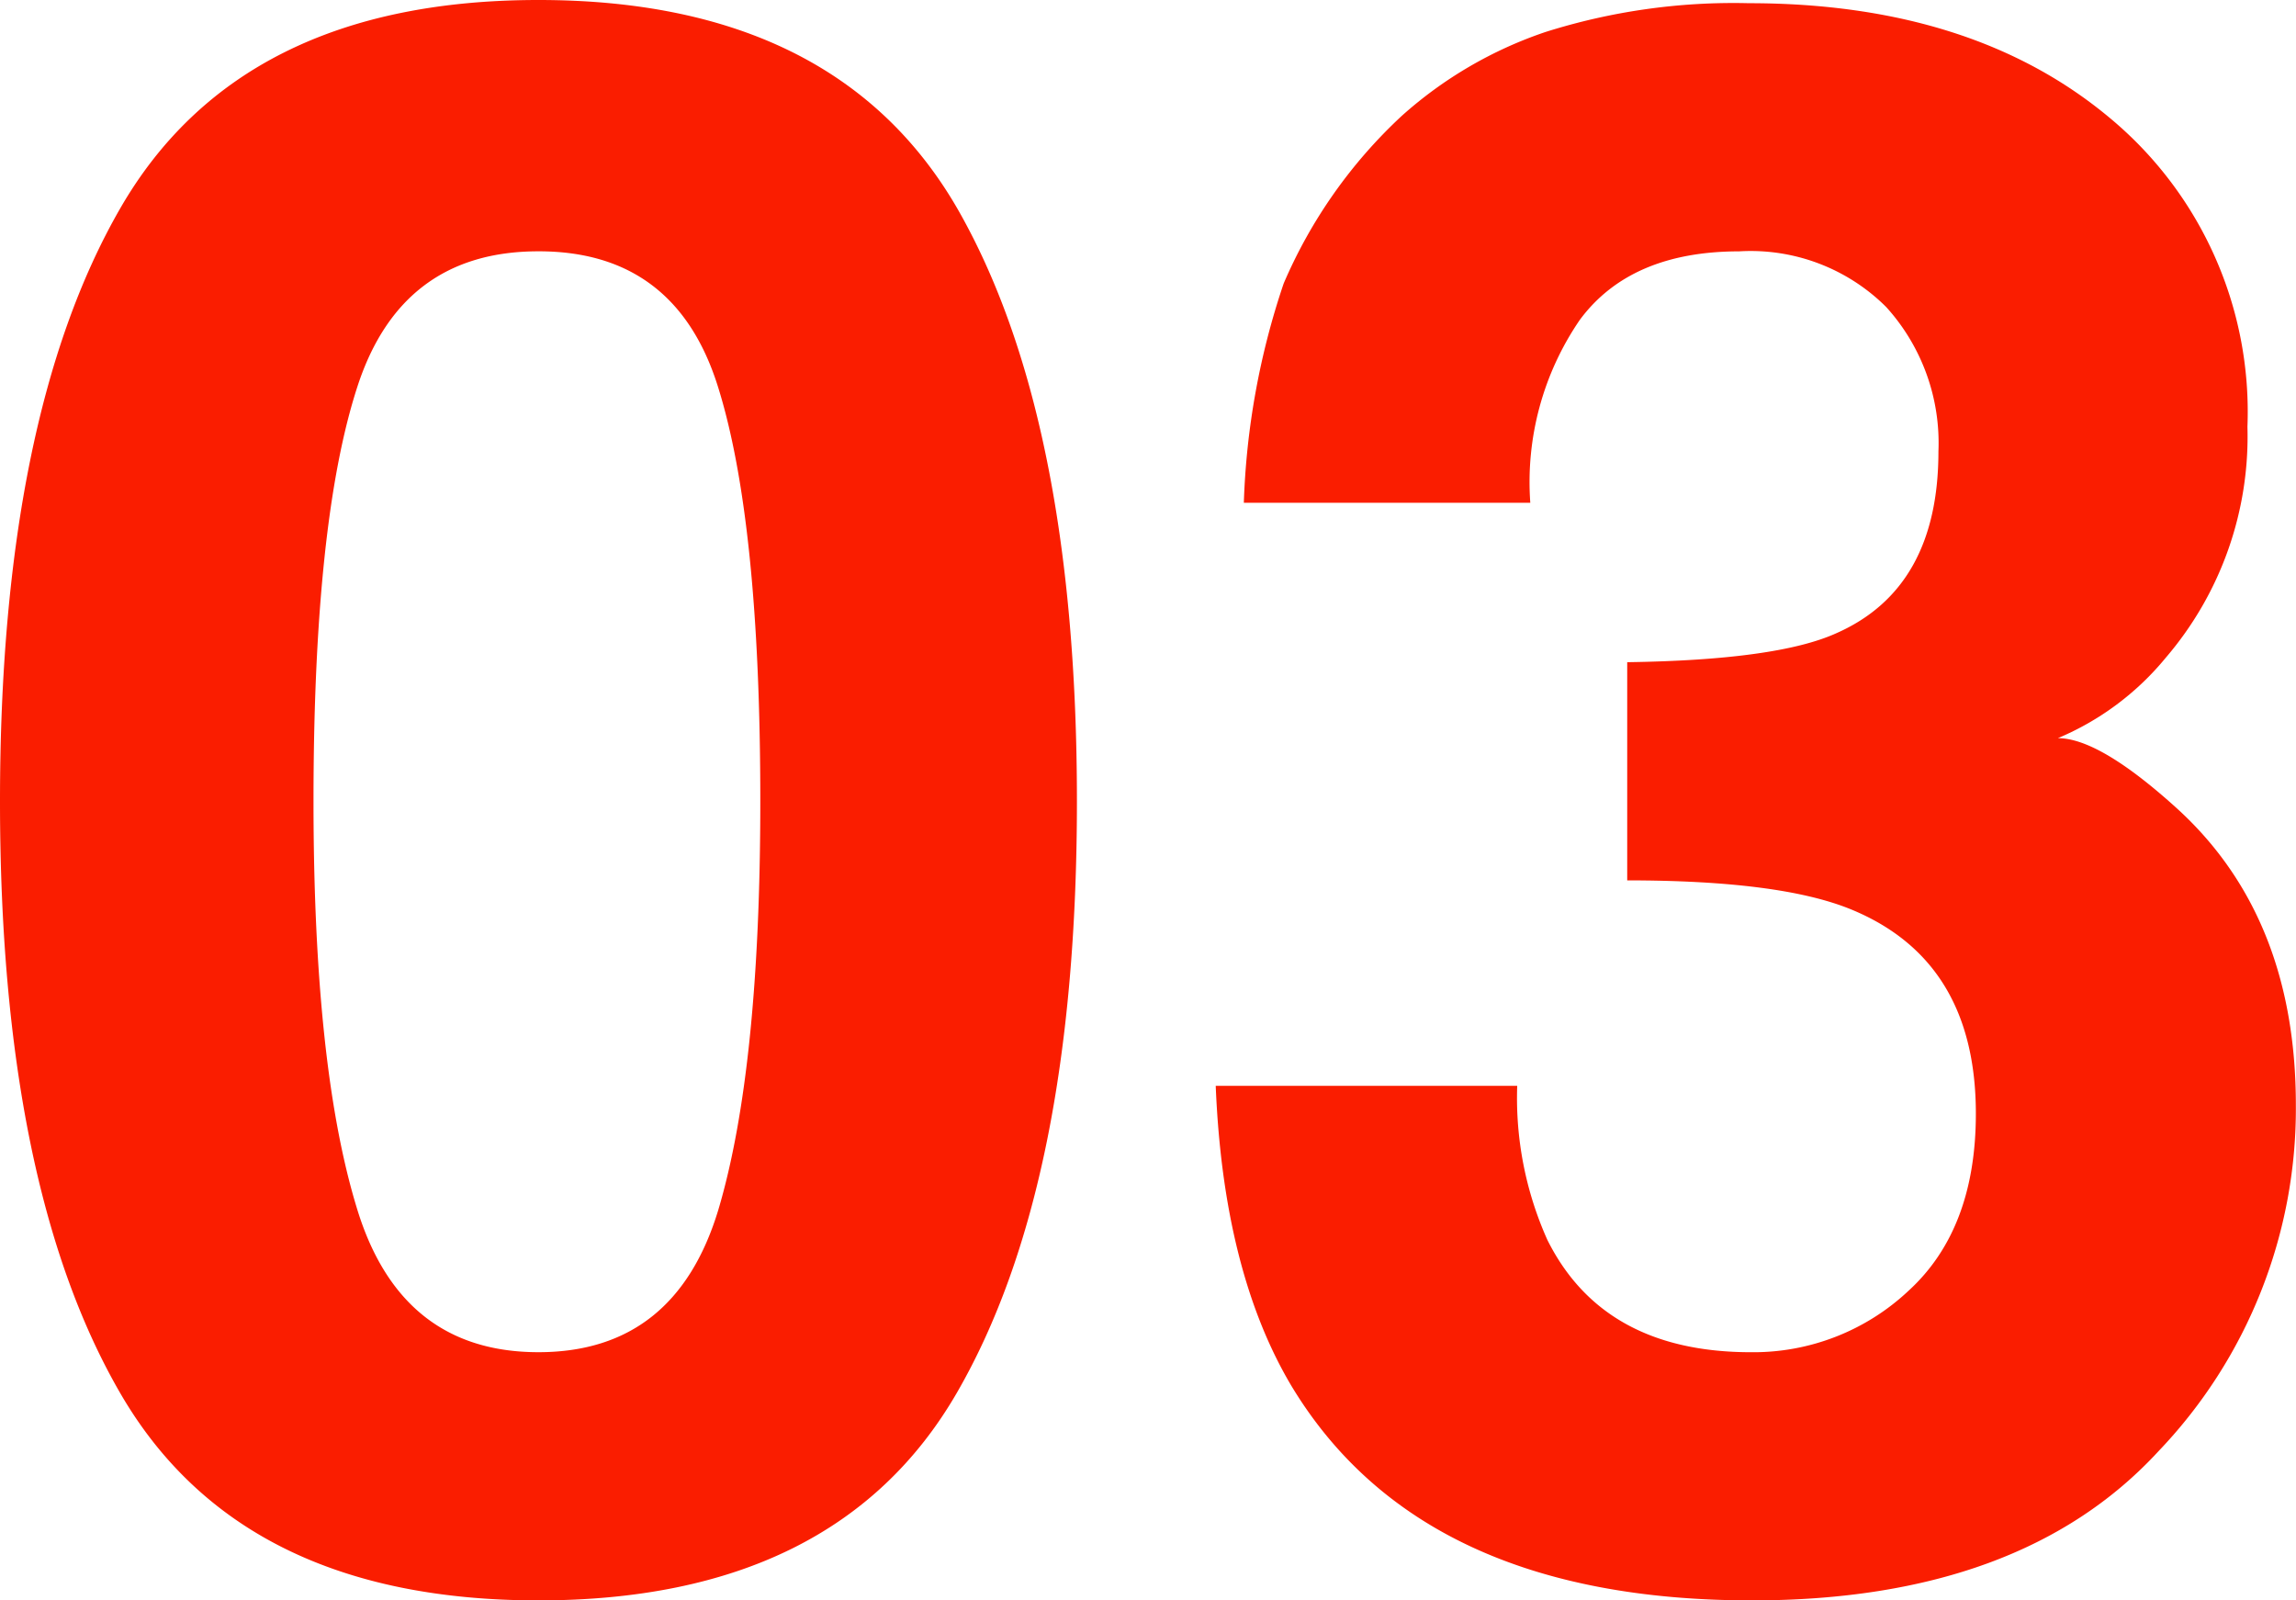
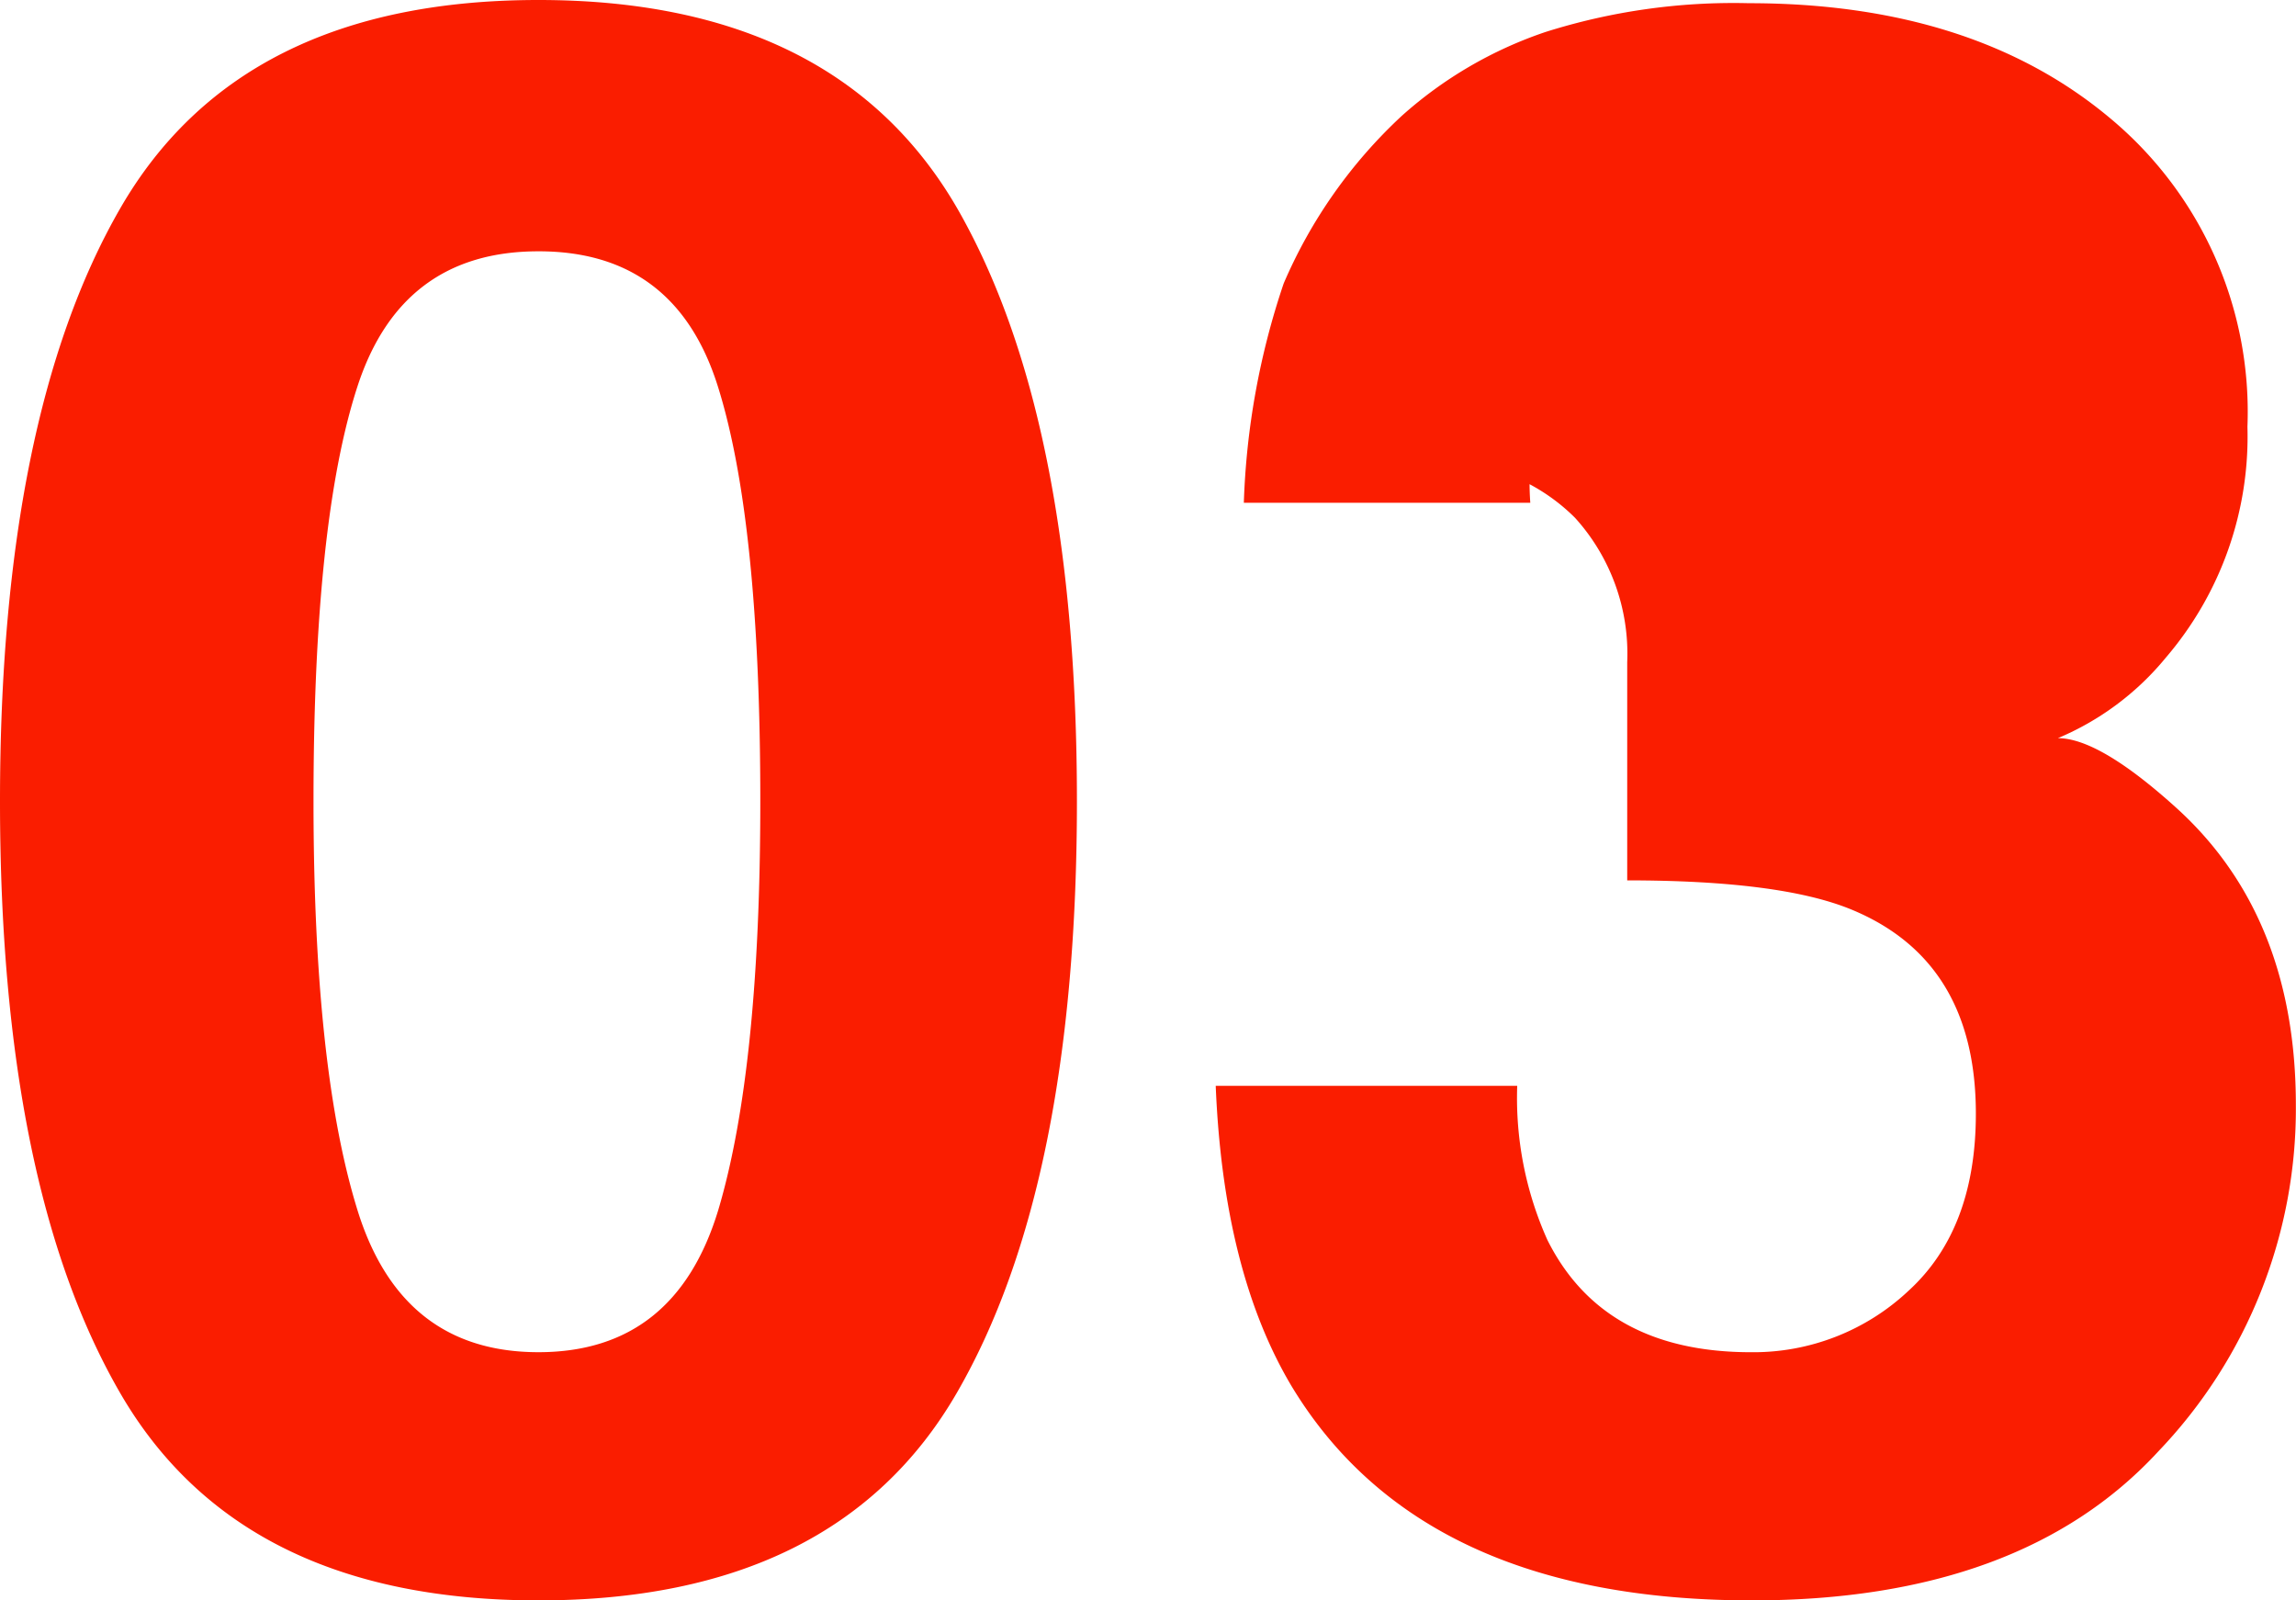
<svg xmlns="http://www.w3.org/2000/svg" width="99" height="69" viewBox="0 0 99 69">
-   <path id="nam_3-2" d="M24.811,32.643q-12.863,0-18.04-8.948T1.594-1.811q0-16.558,5.178-25.552t18.04-8.994q12.863,0,18.063,8.994,5.154,8.994,5.154,25.552T42.851,23.695Q37.674,32.643,24.811,32.643Zm7.755-16.835q1.811-6.088,1.811-17.619,0-12.084-1.834-17.9t-7.731-5.811q-5.9,0-7.8,5.811t-1.9,17.9q0,11.531,1.9,17.642t7.8,6.111Q30.709,21.942,32.566,15.808ZM69.714-22.567a12.37,12.37,0,0,0-2.136,7.887H55.226a32.79,32.79,0,0,1,1.718-9.455,21.281,21.281,0,0,1,5.108-7.241,17.822,17.822,0,0,1,6.176-3.6A26.894,26.894,0,0,1,77-36.219q9.659,0,15.579,4.958A16.466,16.466,0,0,1,98.5-17.954a14.65,14.65,0,0,1-3.529,9.963,12.046,12.046,0,0,1-4.644,3.459q1.811,0,5.2,3.09,5.061,4.658,5.061,12.73a21.362,21.362,0,0,1-5.921,14.921q-5.92,6.434-17.529,6.434-14.3,0-19.874-9.271-2.925-4.935-3.25-12.914h13a14.949,14.949,0,0,0,1.3,6.642q2.415,4.843,8.776,4.843a9.761,9.761,0,0,0,6.8-2.652q2.9-2.652,2.9-7.633,0-6.6-5.386-8.809Q78.351,1.6,71.757,1.6V-7.807q6.454-.092,9.008-1.245,4.411-1.937,4.411-7.841a8.728,8.728,0,0,0-2.252-6.227,8.272,8.272,0,0,0-6.338-2.4Q71.9-25.519,69.714-22.567Z" transform="translate(-1.594 36.357)" fill="#fa1d00" />
+   <path id="nam_3-2" d="M24.811,32.643q-12.863,0-18.04-8.948T1.594-1.811q0-16.558,5.178-25.552t18.04-8.994q12.863,0,18.063,8.994,5.154,8.994,5.154,25.552T42.851,23.695Q37.674,32.643,24.811,32.643Zm7.755-16.835q1.811-6.088,1.811-17.619,0-12.084-1.834-17.9t-7.731-5.811q-5.9,0-7.8,5.811t-1.9,17.9q0,11.531,1.9,17.642t7.8,6.111Q30.709,21.942,32.566,15.808ZM69.714-22.567a12.37,12.37,0,0,0-2.136,7.887H55.226a32.79,32.79,0,0,1,1.718-9.455,21.281,21.281,0,0,1,5.108-7.241,17.822,17.822,0,0,1,6.176-3.6A26.894,26.894,0,0,1,77-36.219q9.659,0,15.579,4.958A16.466,16.466,0,0,1,98.5-17.954a14.65,14.65,0,0,1-3.529,9.963,12.046,12.046,0,0,1-4.644,3.459q1.811,0,5.2,3.09,5.061,4.658,5.061,12.73a21.362,21.362,0,0,1-5.921,14.921q-5.92,6.434-17.529,6.434-14.3,0-19.874-9.271-2.925-4.935-3.25-12.914h13a14.949,14.949,0,0,0,1.3,6.642q2.415,4.843,8.776,4.843a9.761,9.761,0,0,0,6.8-2.652q2.9-2.652,2.9-7.633,0-6.6-5.386-8.809Q78.351,1.6,71.757,1.6V-7.807a8.728,8.728,0,0,0-2.252-6.227,8.272,8.272,0,0,0-6.338-2.4Q71.9-25.519,69.714-22.567Z" transform="translate(-1.594 36.357)" fill="#fa1d00" />
</svg>